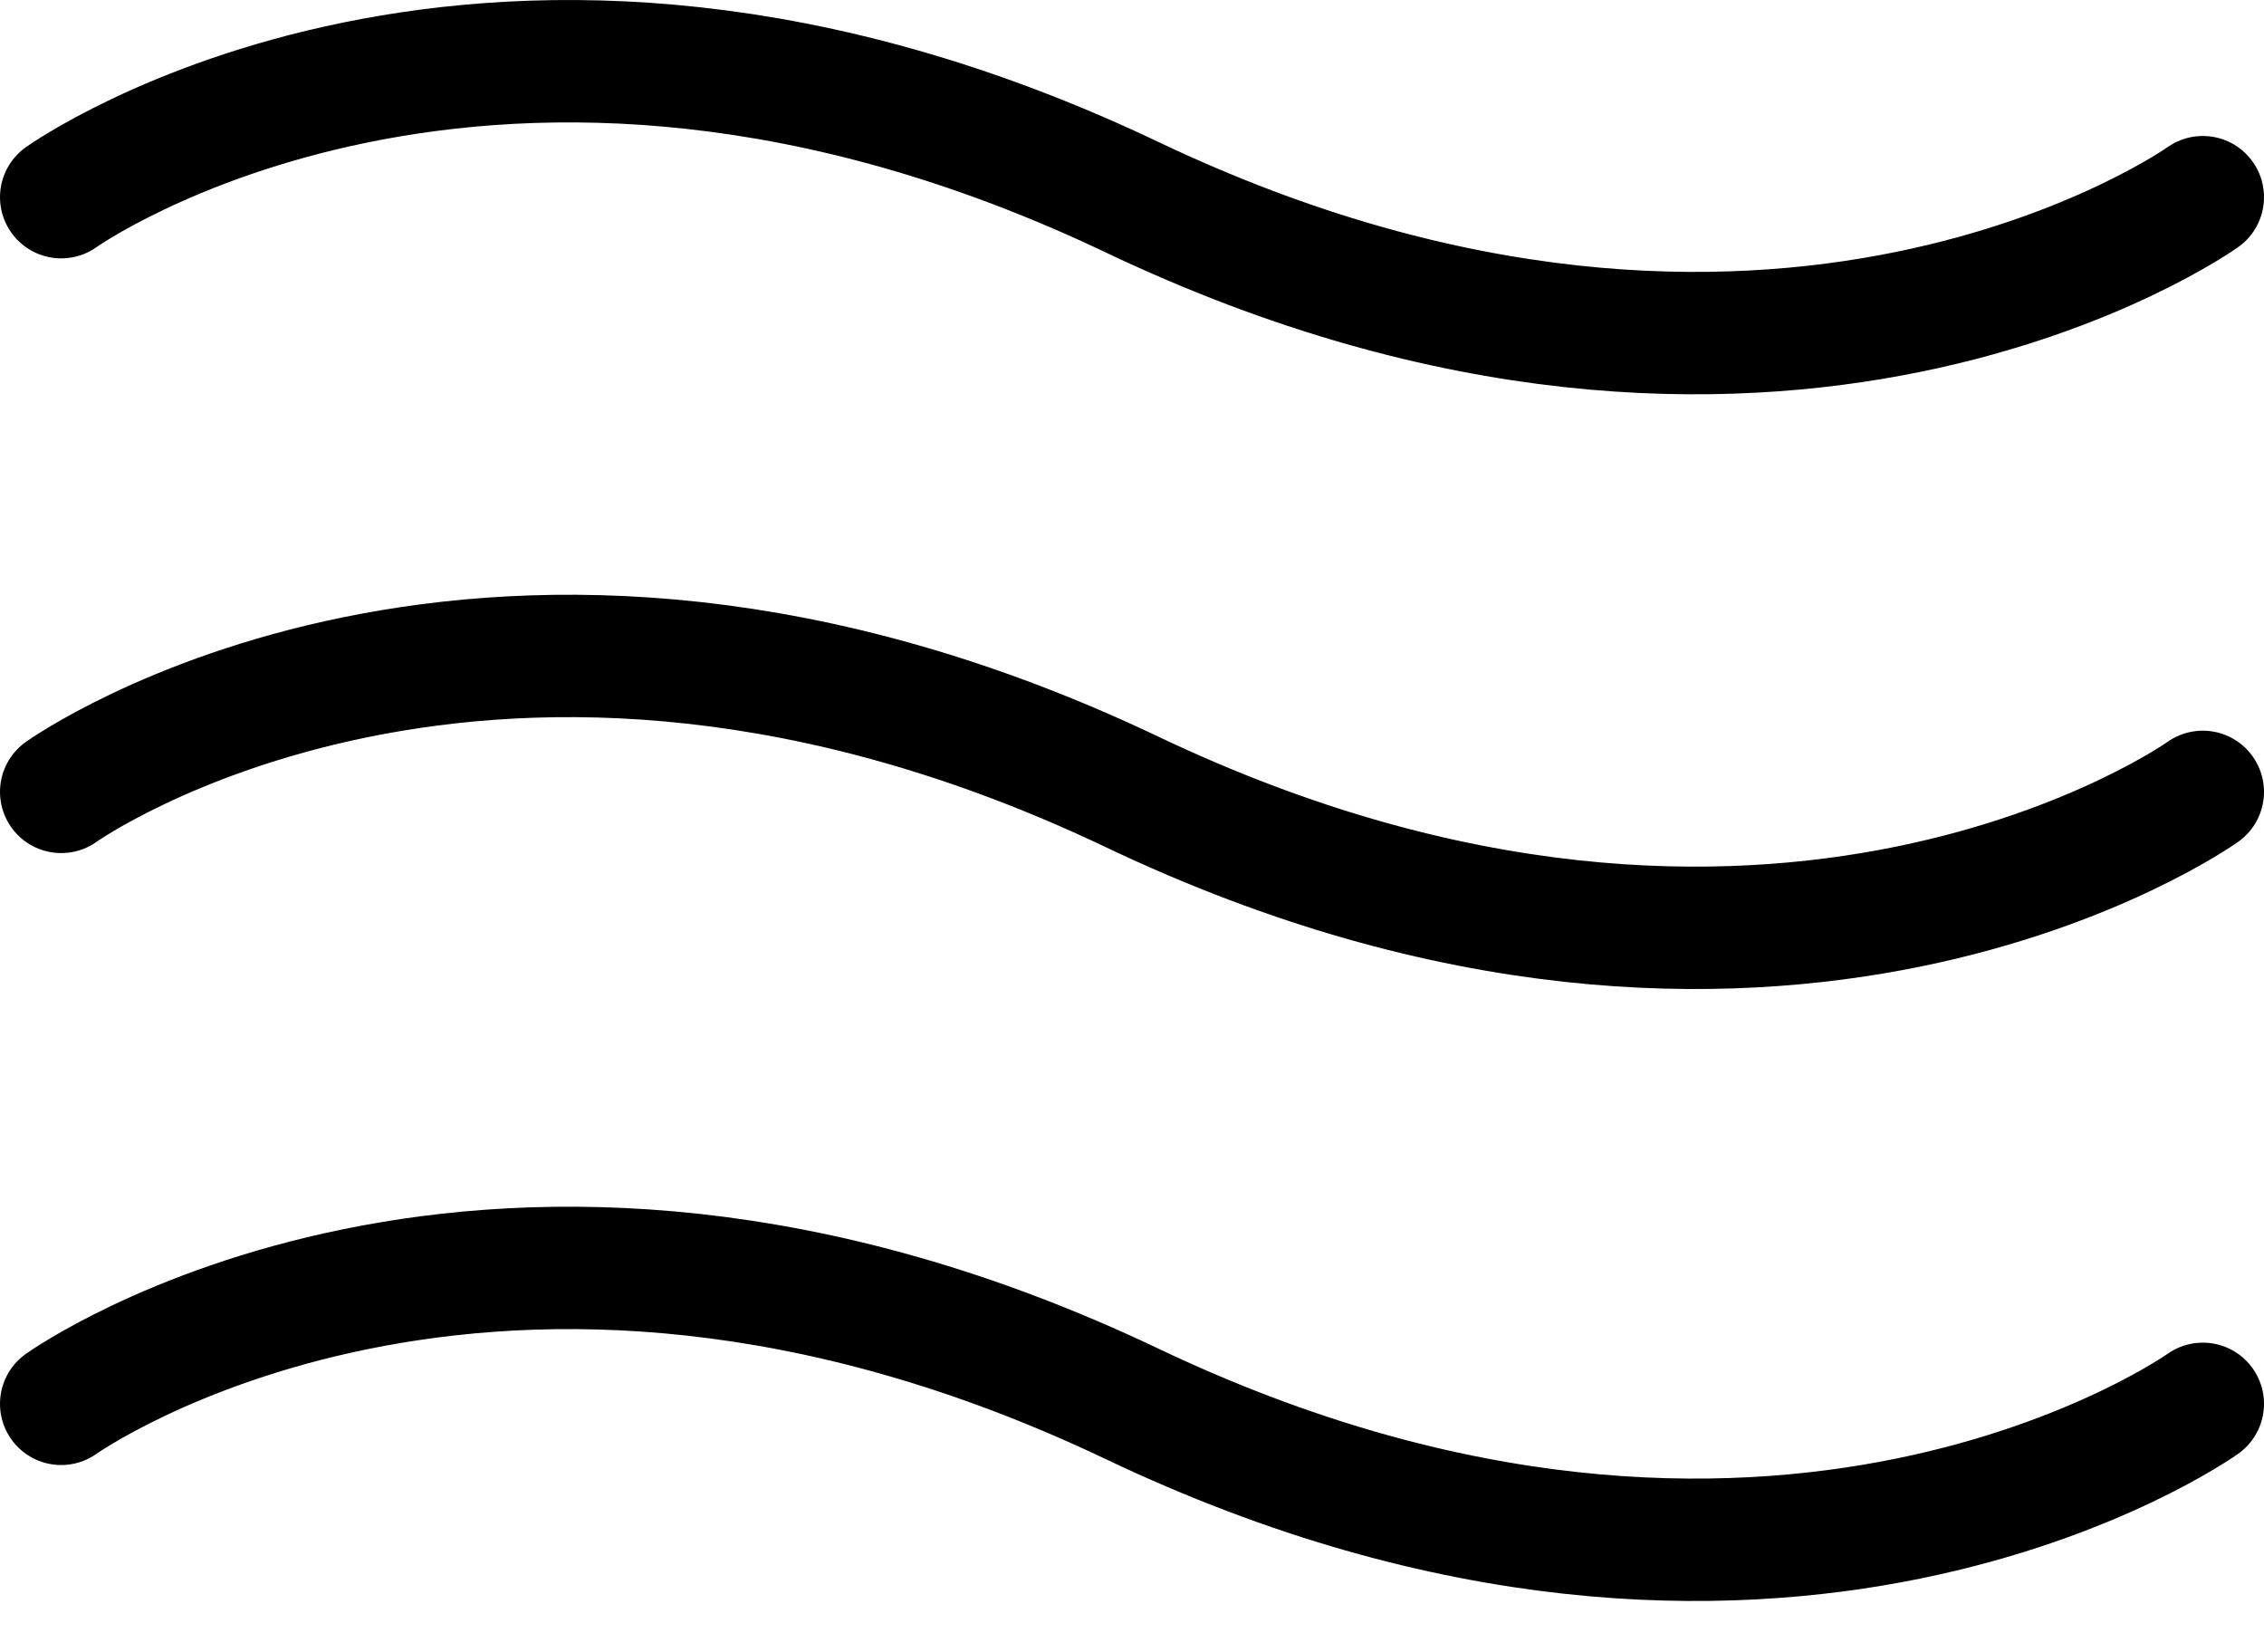
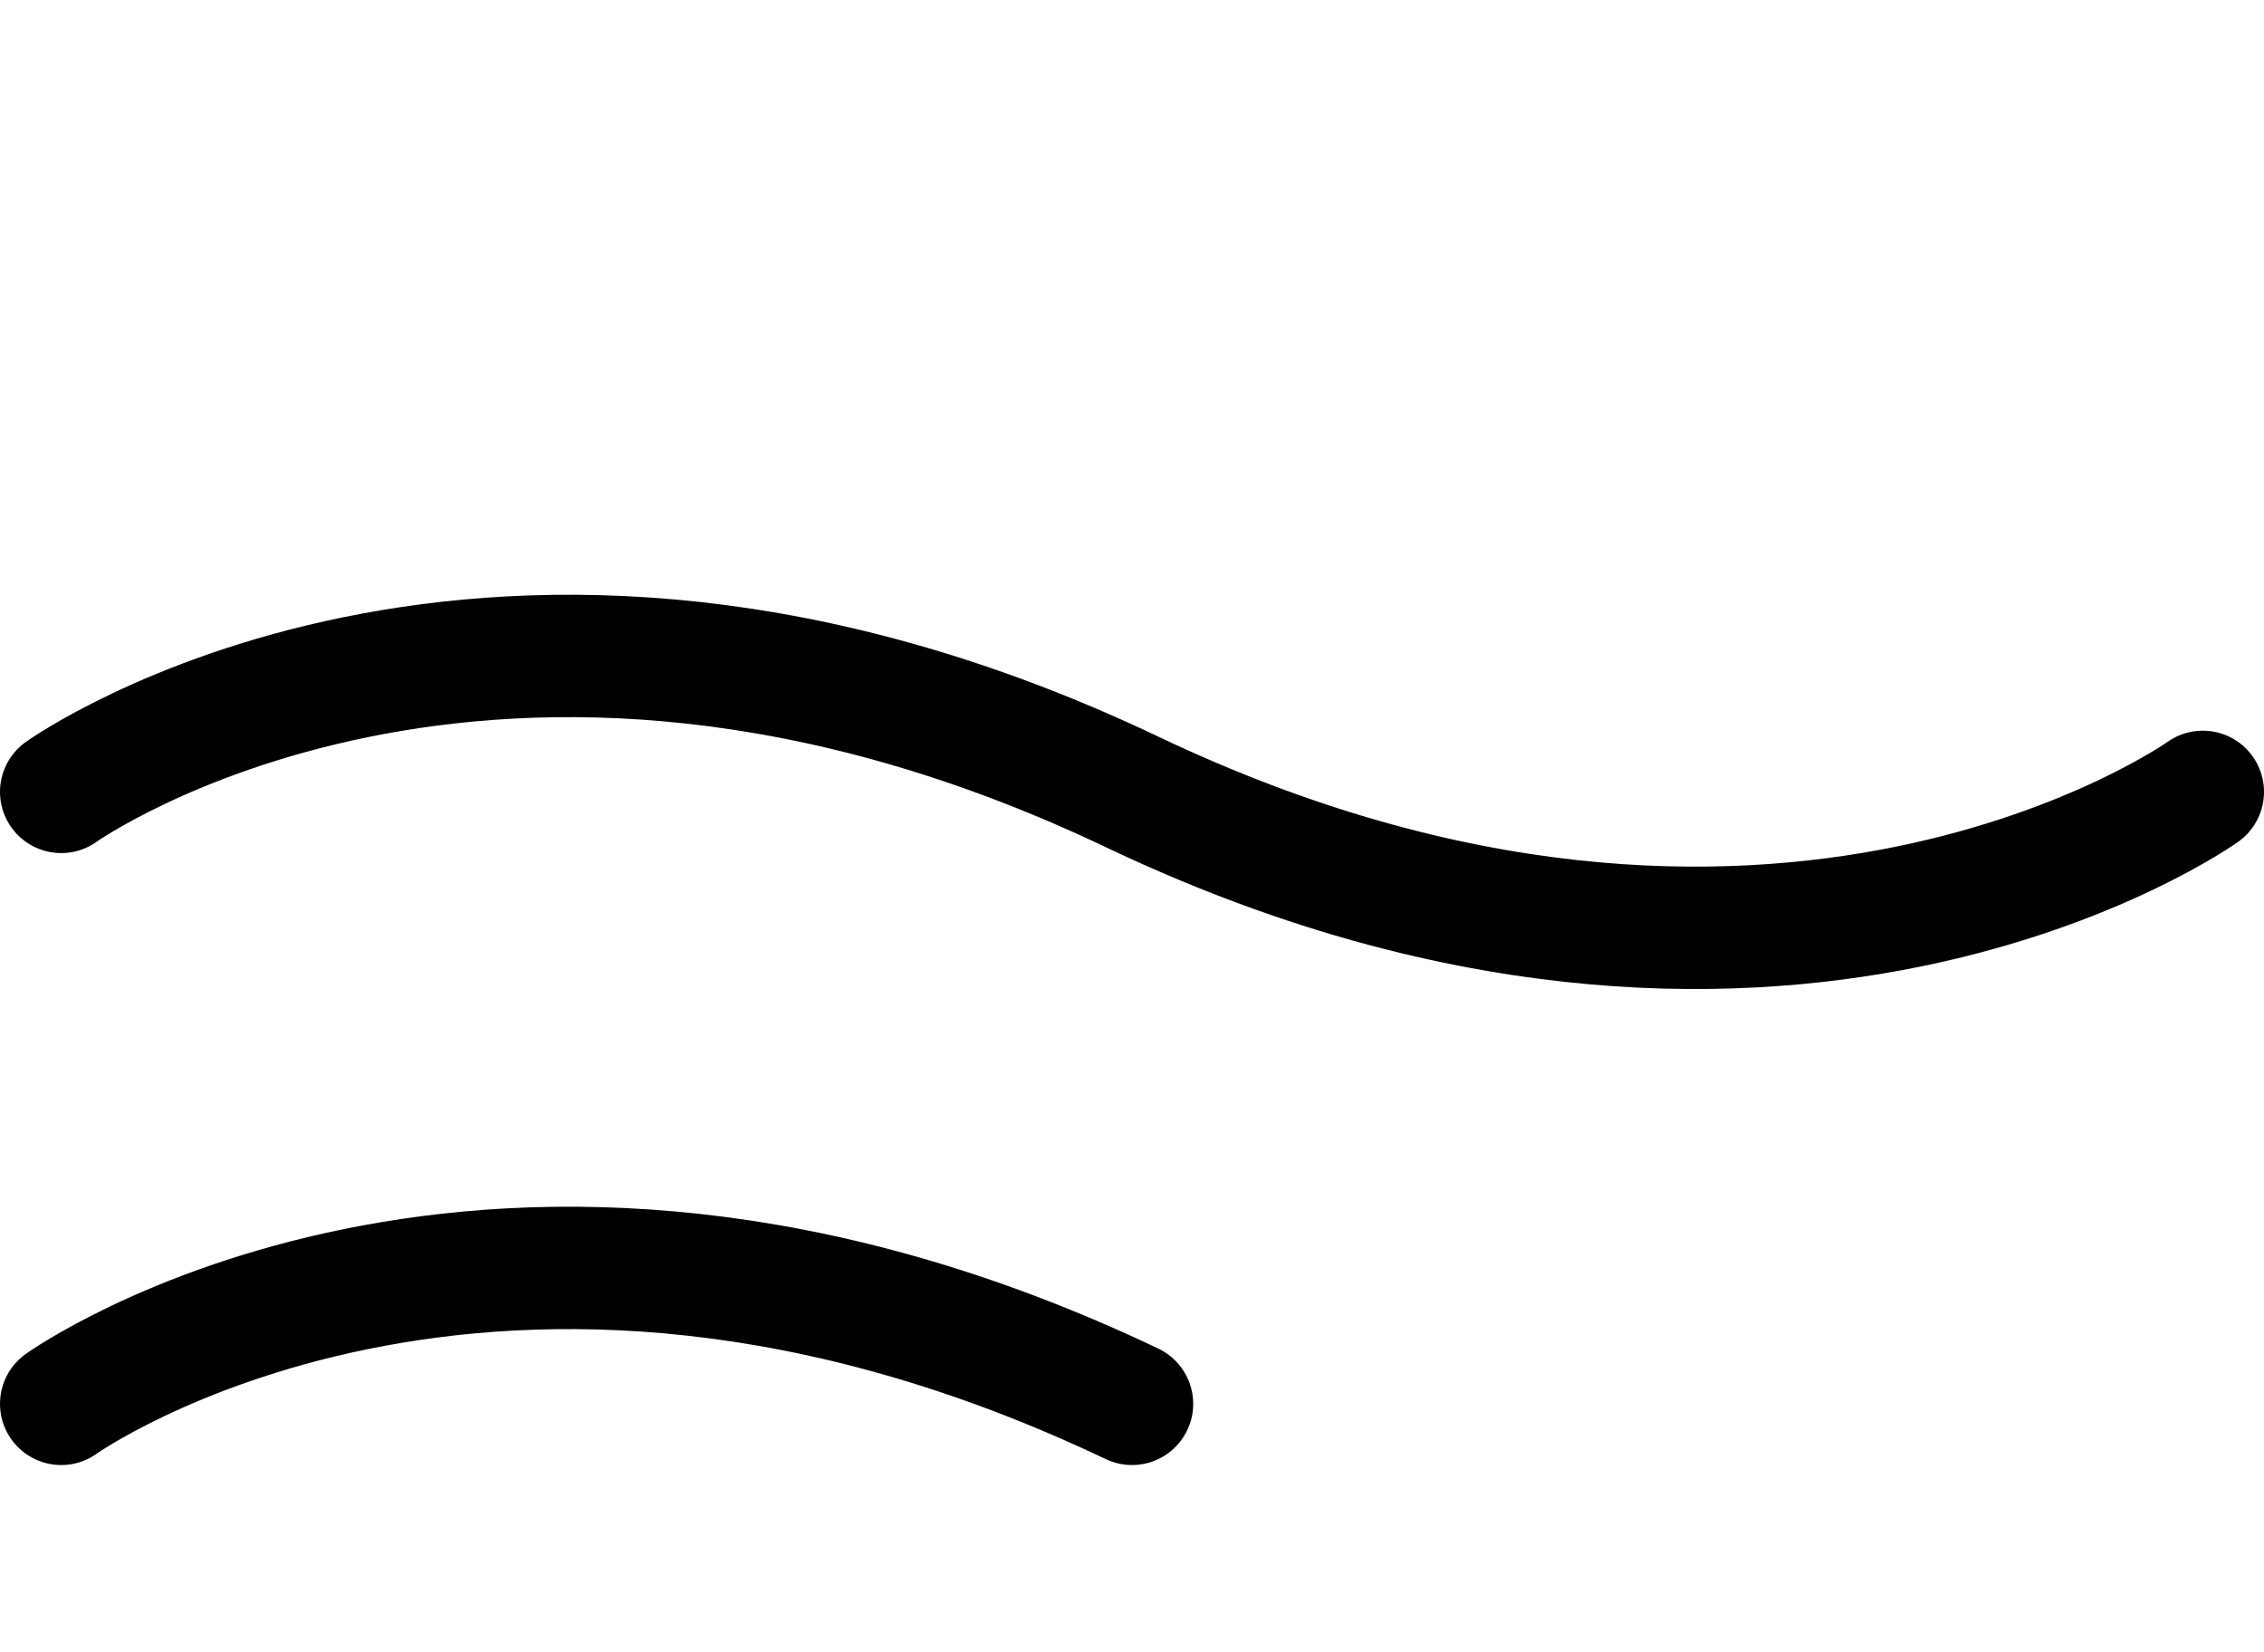
<svg xmlns="http://www.w3.org/2000/svg" width="37" height="27" viewBox="0 0 37 27" fill="none">
-   <path d="M1 3.222C1 3.222 8 -1.777 18.5 3.222C29 8.22 36 3.222 36 3.222" stroke="black" stroke-width="2" stroke-linecap="round" />
  <path d="M1 12.94C1 12.94 8 7.942 18.5 12.94C29 17.939 36 12.94 36 12.94" stroke="black" stroke-width="2" stroke-linecap="round" />
-   <path d="M1 22.94C1 22.94 8 17.942 18.5 22.94C29 27.939 36 22.94 36 22.94" stroke="black" stroke-width="2" stroke-linecap="round" />
+   <path d="M1 22.94C1 22.94 8 17.942 18.5 22.94" stroke="black" stroke-width="2" stroke-linecap="round" />
</svg>